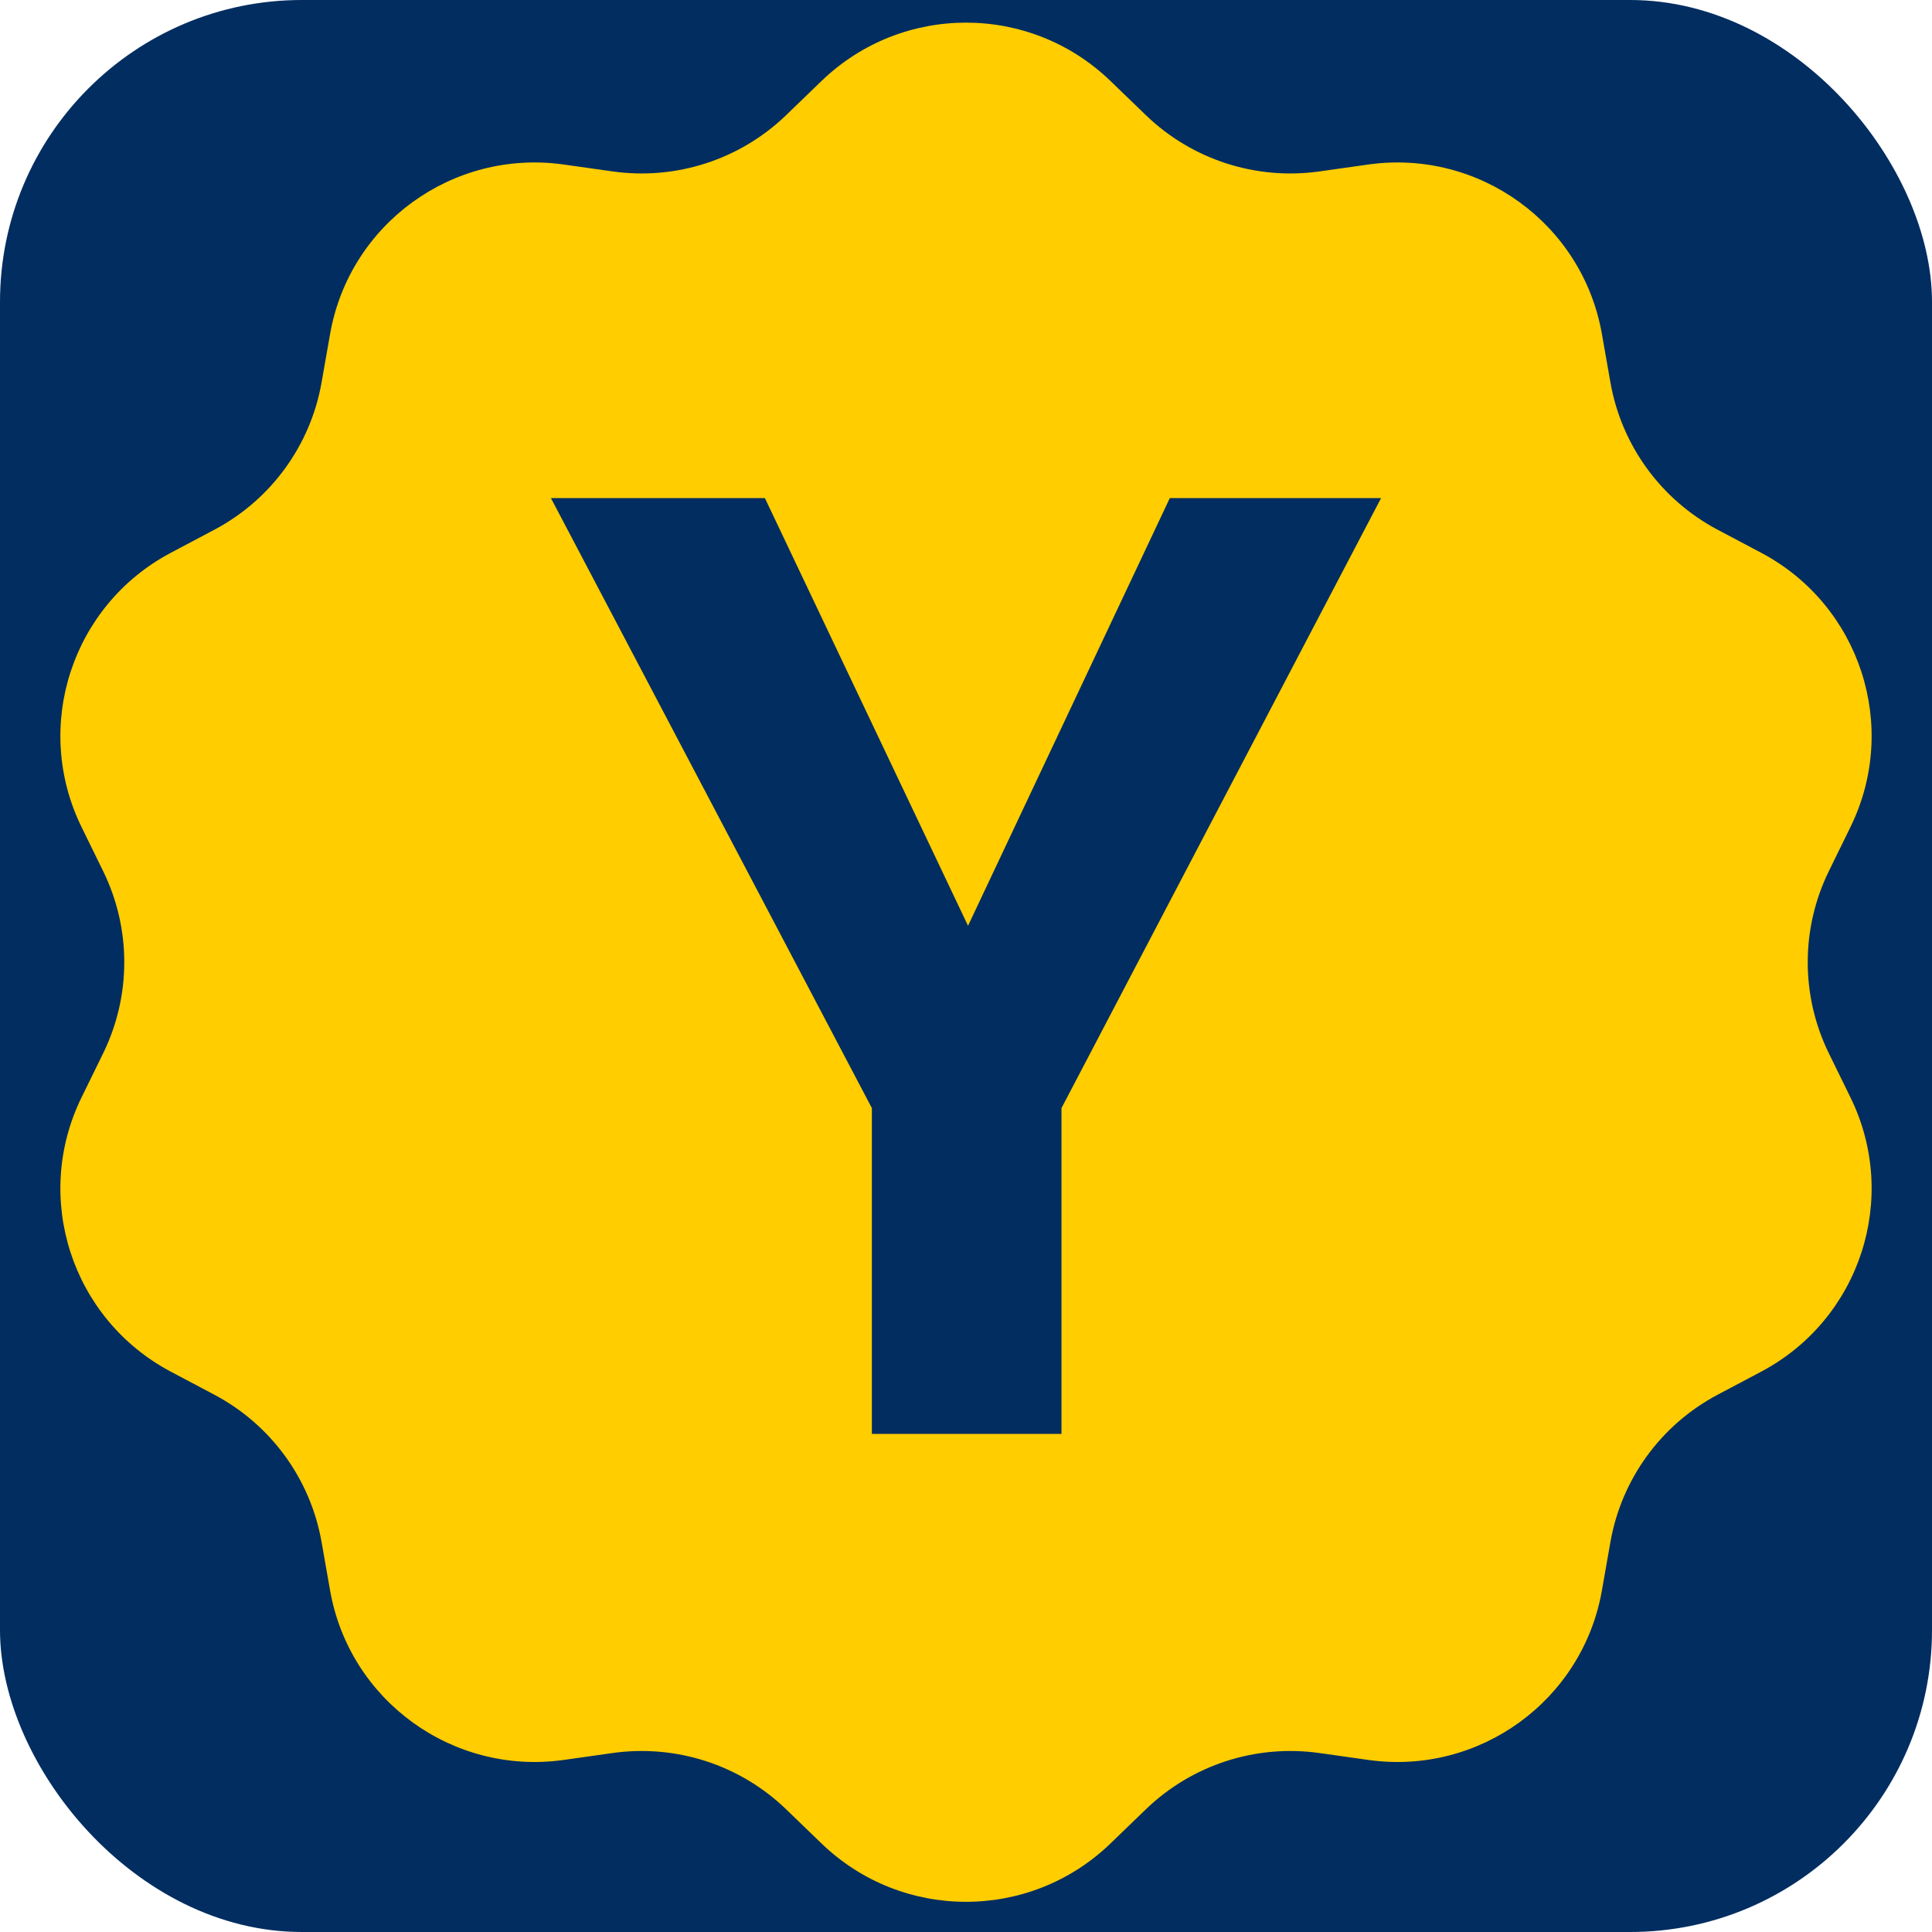
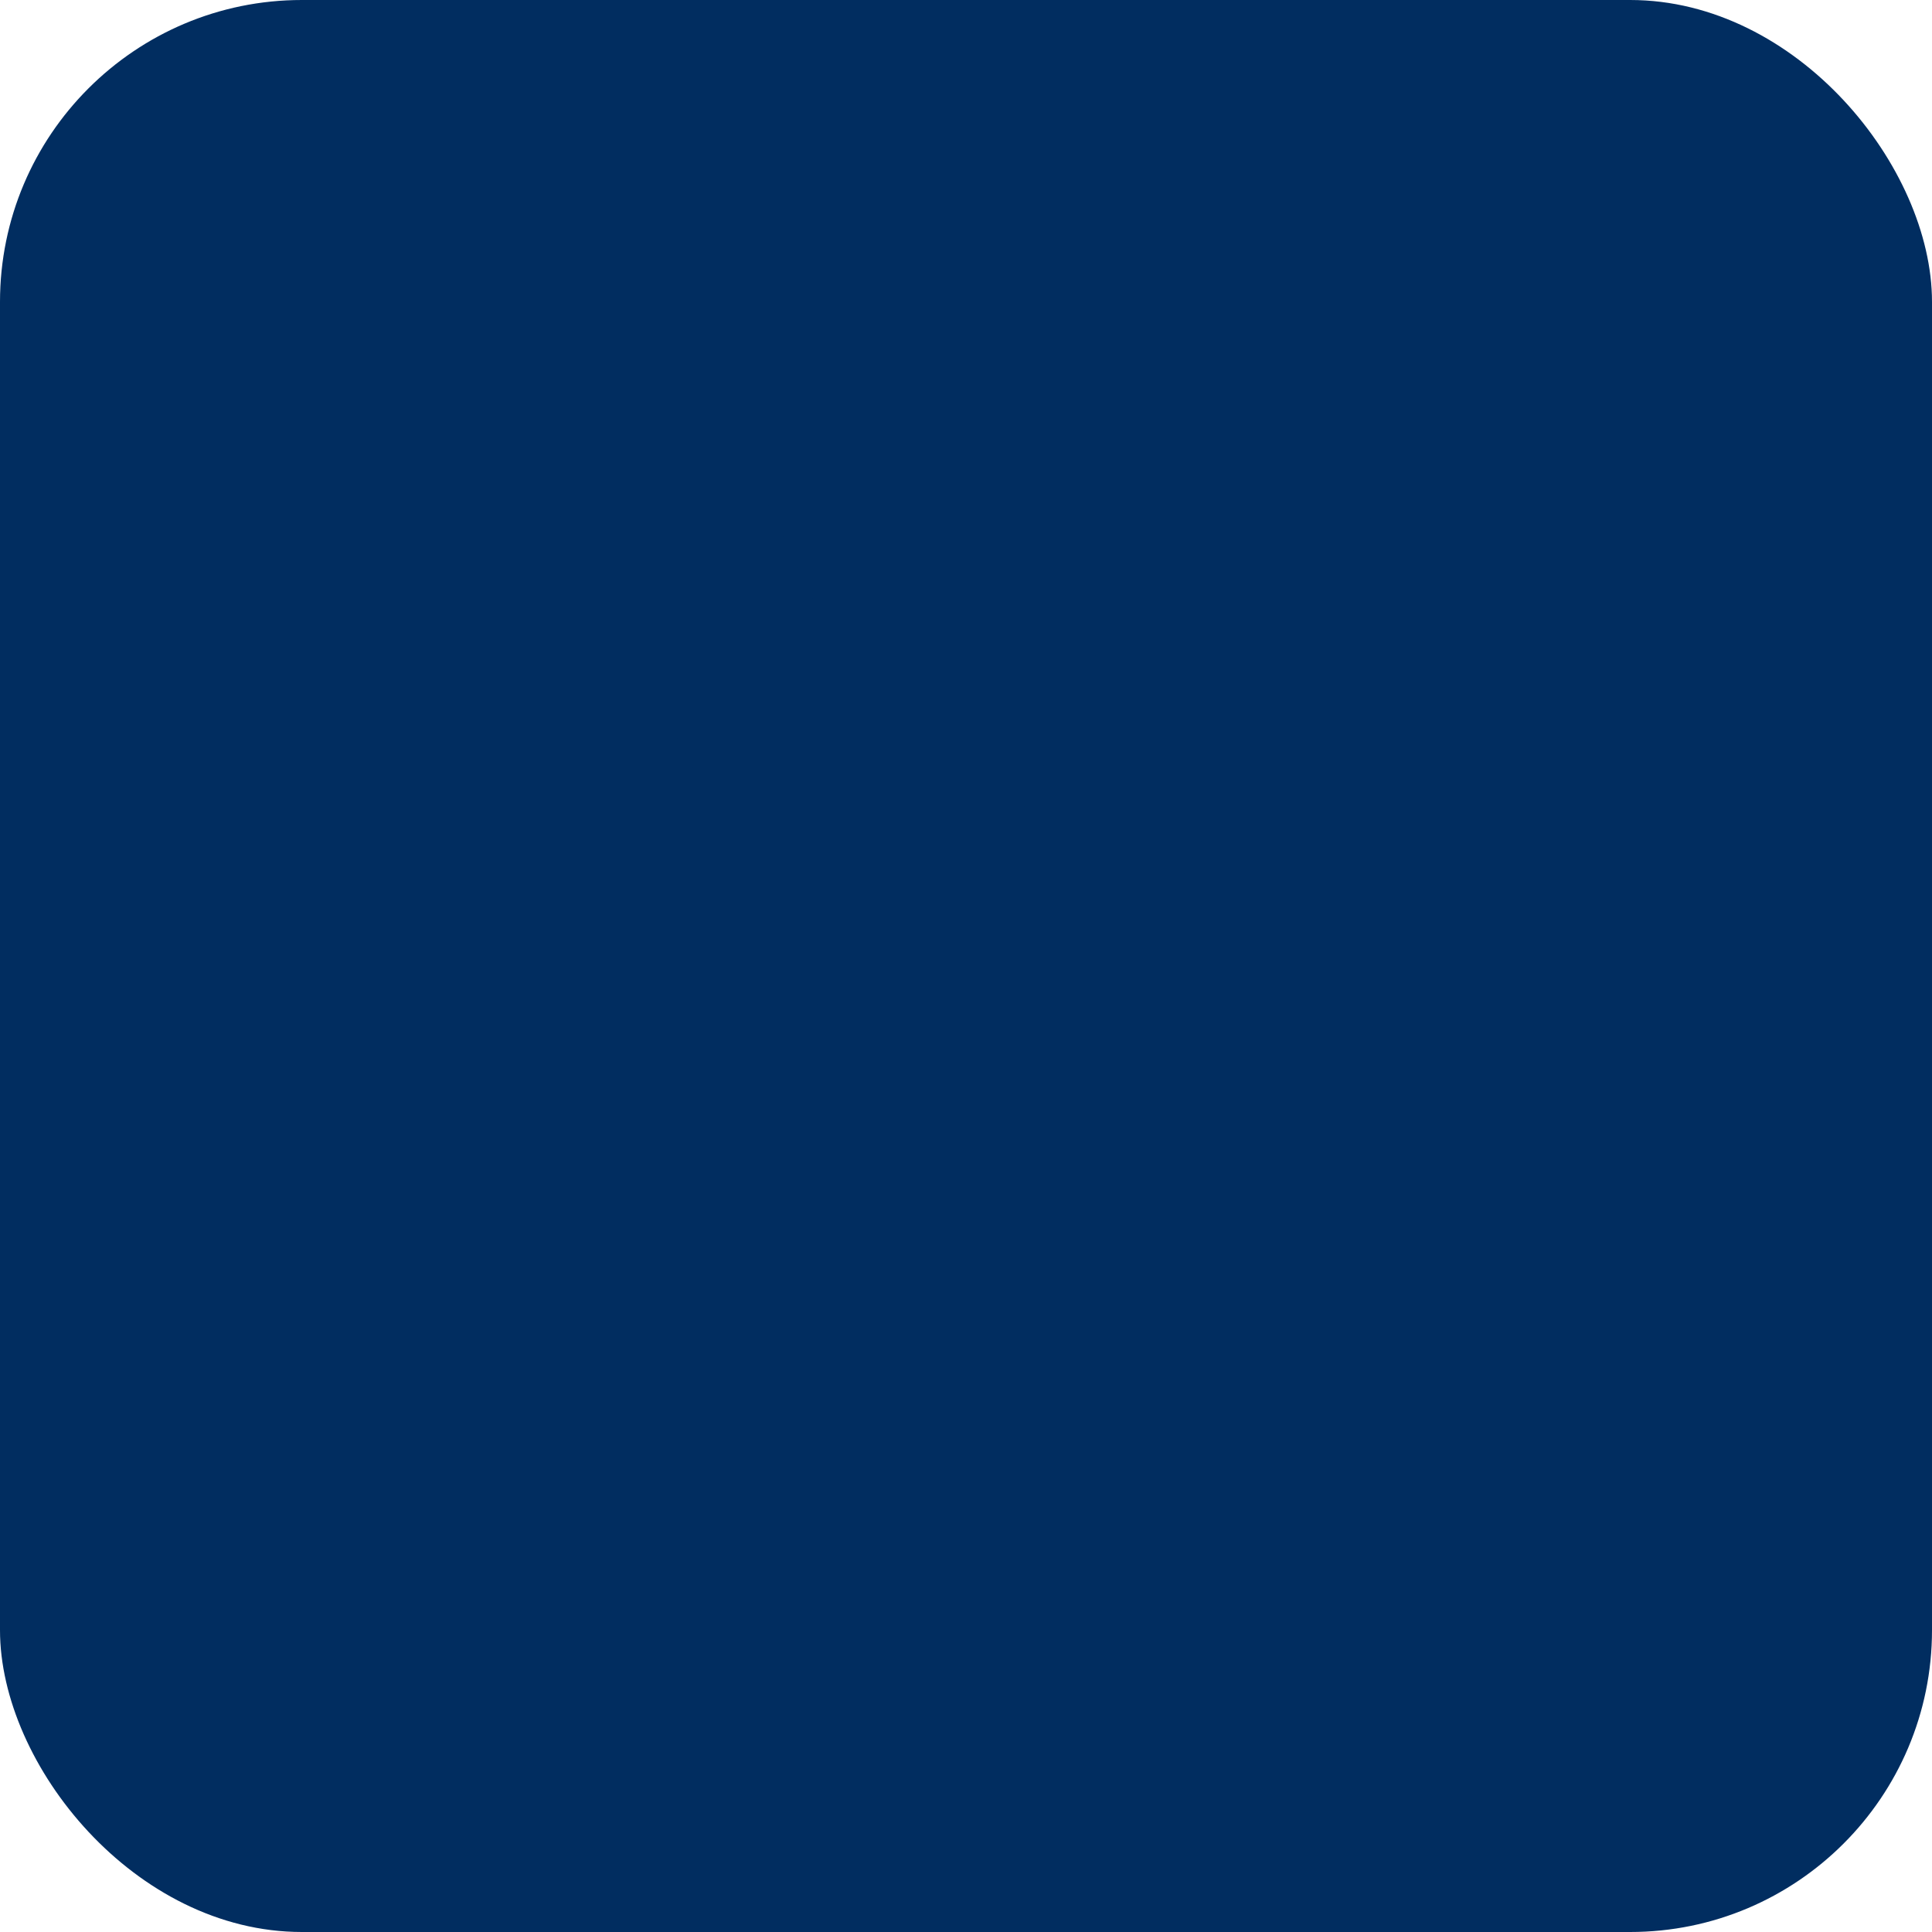
<svg xmlns="http://www.w3.org/2000/svg" width="256" height="256" viewBox="0 0 256 256" fill="none">
  <rect width="256" height="256" rx="40" fill="#012D60" />
-   <path d="M108.859 10.727C119.531 0.424 136.469 0.424 147.141 10.727L151.832 15.257C157.935 21.149 166.421 23.9 174.828 22.714L181.292 21.801C195.994 19.726 209.696 29.661 212.262 44.257L213.39 50.673C214.857 59.02 220.101 66.224 227.602 70.195L233.368 73.248C246.485 80.194 251.719 96.269 245.198 109.582L242.331 115.435C238.602 123.048 238.602 131.952 242.331 139.565L245.198 145.418C251.719 158.731 246.485 174.806 233.368 181.752L227.602 184.805C220.101 188.776 214.857 195.98 213.39 204.327L212.262 210.743C209.696 225.339 195.994 235.274 181.292 233.199L174.828 232.286C166.421 231.1 157.935 233.851 151.832 239.743L147.141 244.273C136.469 254.576 119.531 254.576 108.859 244.273L104.168 239.743C98.065 233.851 89.579 231.1 81.172 232.286L74.708 233.199C60.006 235.274 46.304 225.339 43.738 210.743L42.61 204.327C41.143 195.98 35.899 188.776 28.398 184.805L22.632 181.752C9.515 174.806 4.281 158.731 10.802 145.418L13.669 139.565C17.398 131.952 17.398 123.048 13.669 115.435L10.802 109.582C4.281 96.269 9.515 80.194 22.632 73.248L28.398 70.195C35.899 66.224 41.143 59.02 42.61 50.673L43.738 44.257C46.304 29.661 60.006 19.726 74.708 21.801L81.172 22.714C89.579 23.9 98.065 21.149 104.168 15.257L108.859 10.727Z" fill="#FFCD00" />
  <path d="M183 66L140.651 146.831V190H115.529V146.831L73 66H101.352L128.269 122.67L155.007 66H183Z" fill="#012D60" />
</svg>